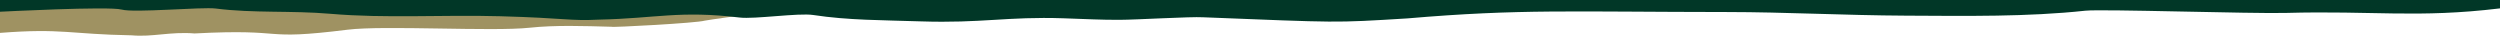
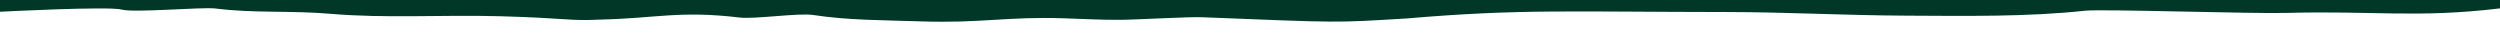
<svg xmlns="http://www.w3.org/2000/svg" width="3220" height="46" viewBox="0 0 3220 46" fill="none">
  <g id="kfp-footer-tear">
-     <path id="Fill 1" fill-rule="evenodd" clip-rule="evenodd" d="M966 18.16C965.214 18.387 910.114 25.872 907.742 26.593C897.195 29.75 787.604 35.583 787.558 34.468C751.933 33.486 715.104 32.165 681.941 35.725C634.049 40.852 494.663 32.39 447.594 38.266C331.701 52.722 374.442 36.562 250.592 43.088C219.557 40.524 196.253 47.961 169.636 45.489C90.555 44.154 79.951 36.092 0 42.37C0.002 8.073 0 4 0 4H966C966 4 994 10.09 966 18.16Z" fill="#9F9262" />
    <path id="Fill 1_2" fill-rule="evenodd" clip-rule="evenodd" d="M3220 0H0V15.121C0 15.121 140.421 7.829 156.695 12.328C172.968 16.828 260.02 8.723 277.924 10.987C326.591 17.187 375.02 13.428 425.767 17.781C497.261 23.908 569.003 18.829 644.665 20.925C729.752 23.285 733.147 27.206 771.656 25.271C844.876 23.703 874.895 13.31 952.56 22.574C971.829 24.934 1028.55 16.425 1047.38 19.313C1092.49 26.209 1137.16 25.909 1185.55 27.514C1264.7 30.145 1296.8 21.13 1369.64 23.549C1401.43 24.626 1417.23 25.601 1441.86 25.542C1463.92 25.483 1533.91 21.27 1549.41 22.244C1726.79 29.221 1716.08 29.602 1812.69 23.703C1958.34 11.258 2024.03 15.326 2224.85 15.502C2299.54 15.568 2374.87 19.745 2455.05 20.163C2532.82 20.566 2611.73 21.782 2685.83 13.787C2707.11 11.478 2901.75 17.832 2944.29 16.652C3056.54 13.545 3113.96 23.585 3220 10.789V0Z" fill="#013727" />
  </g>
</svg>